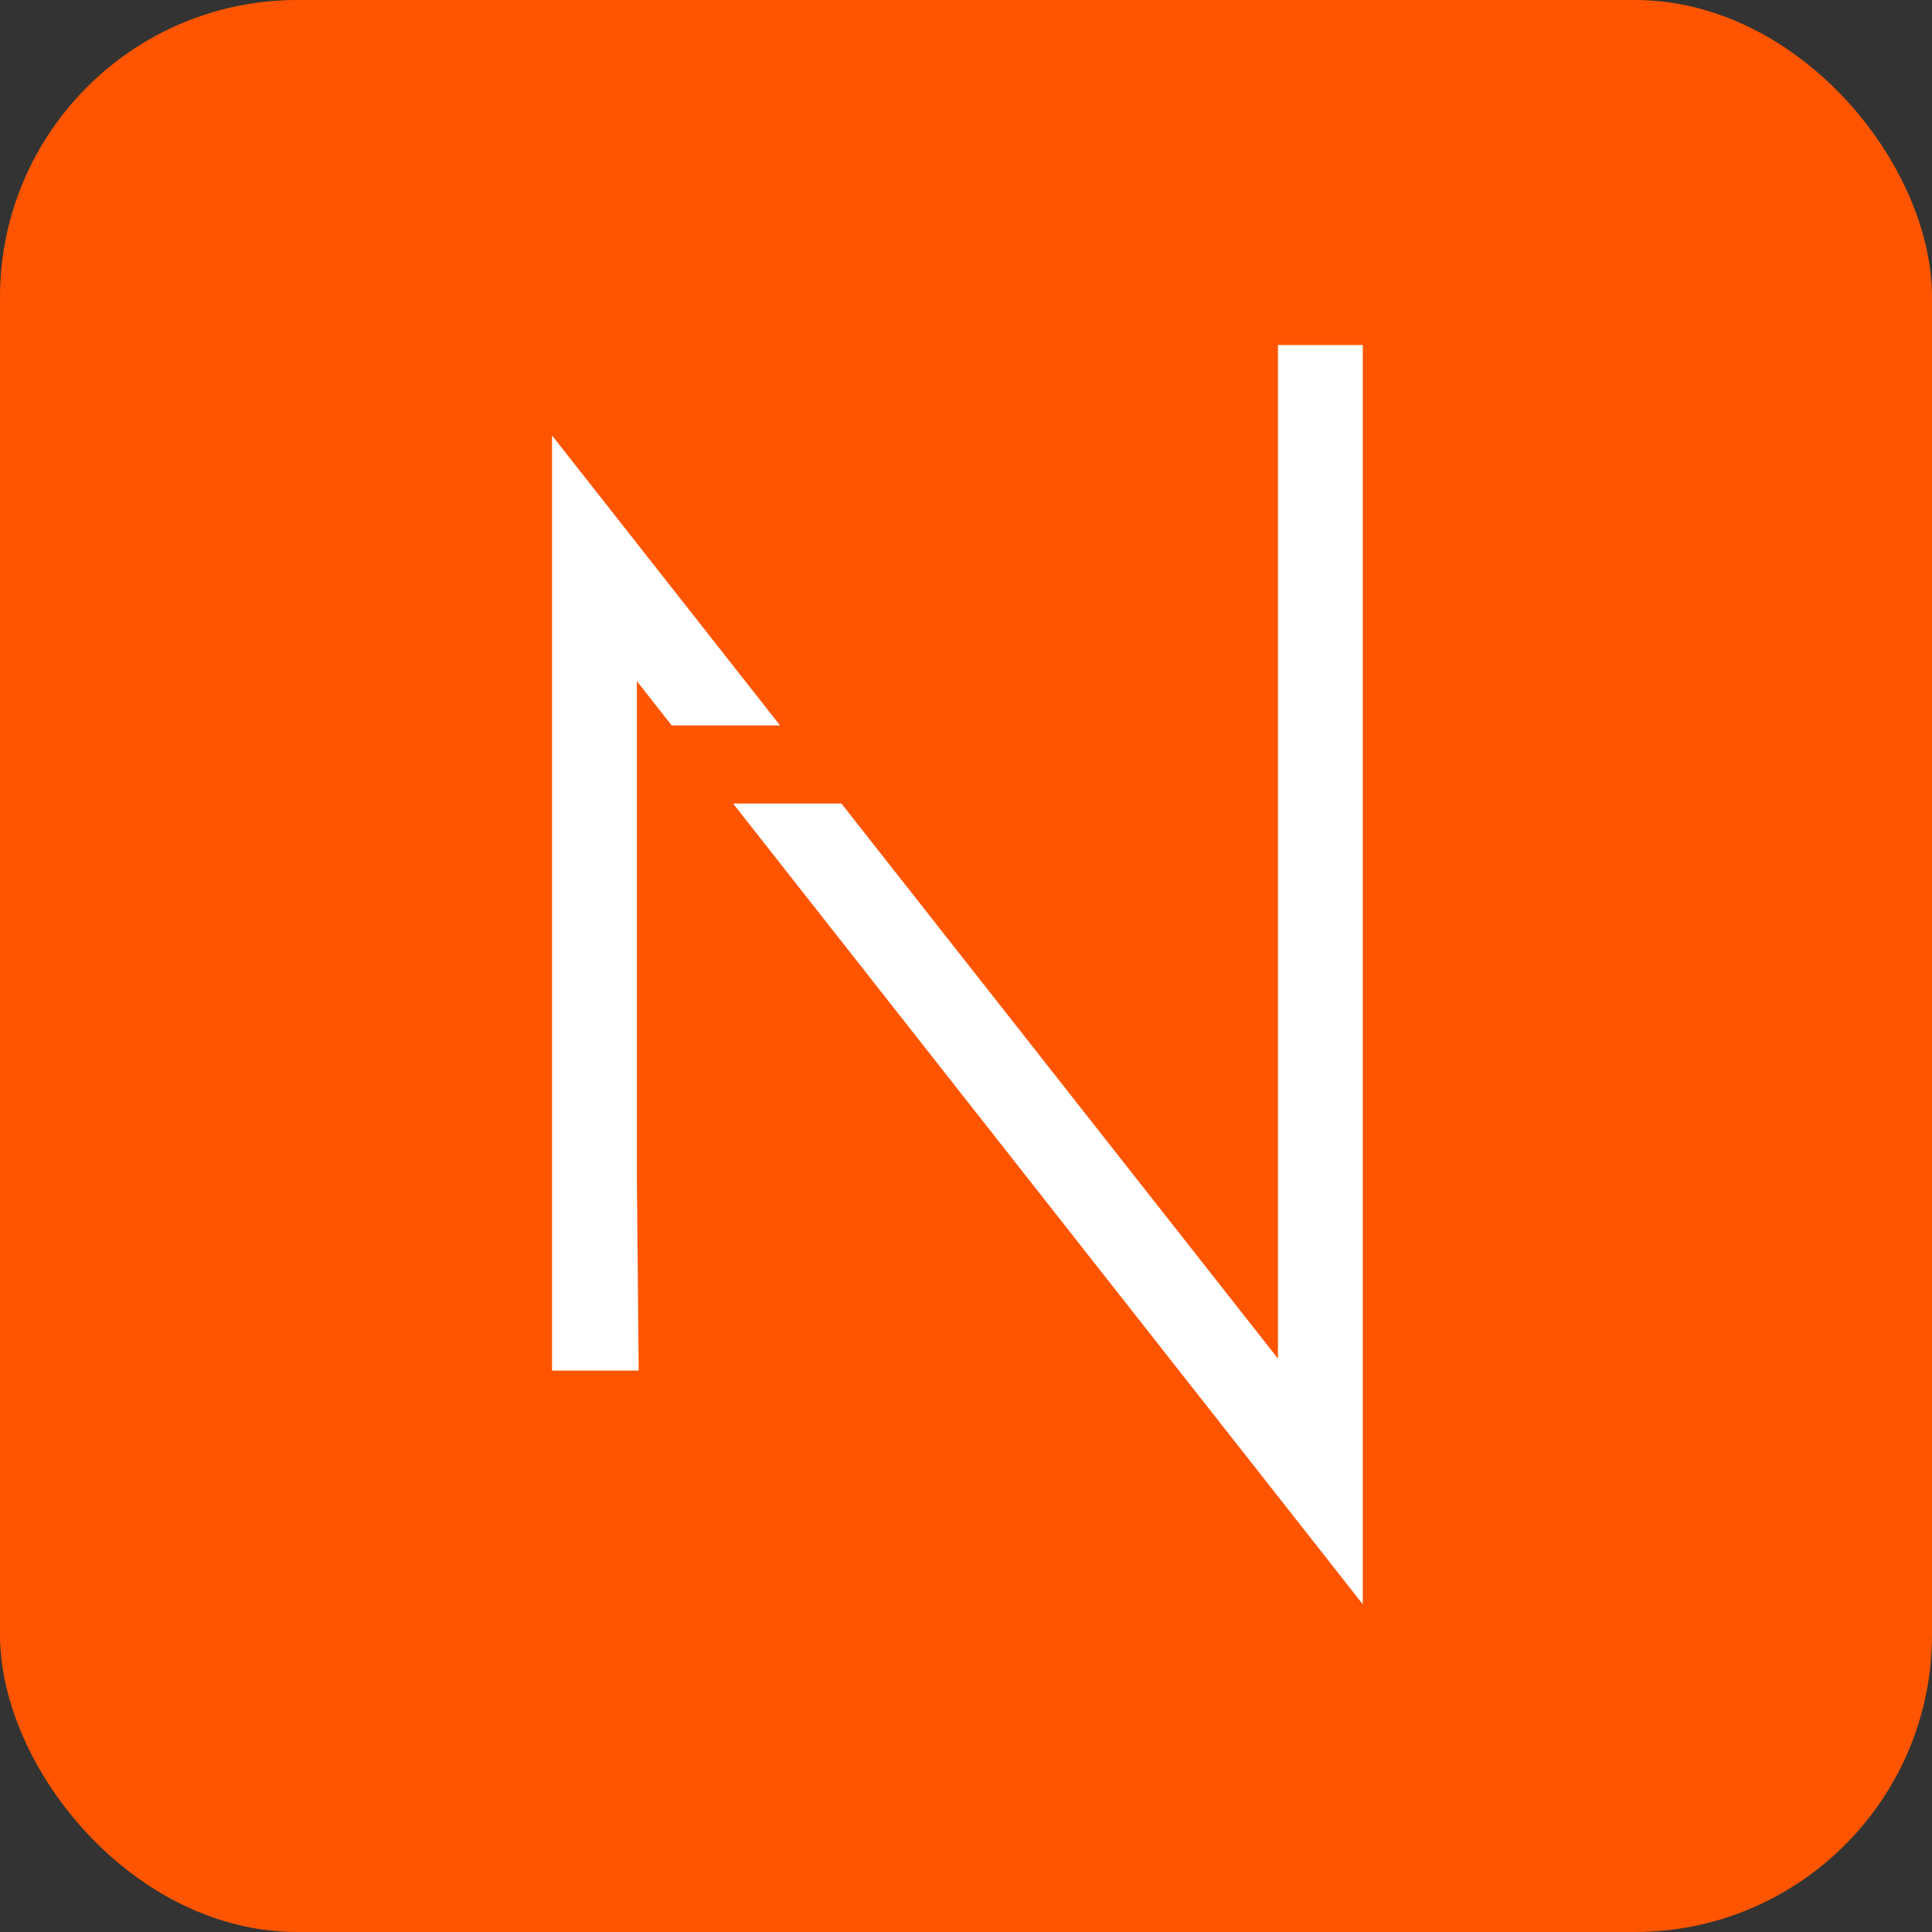
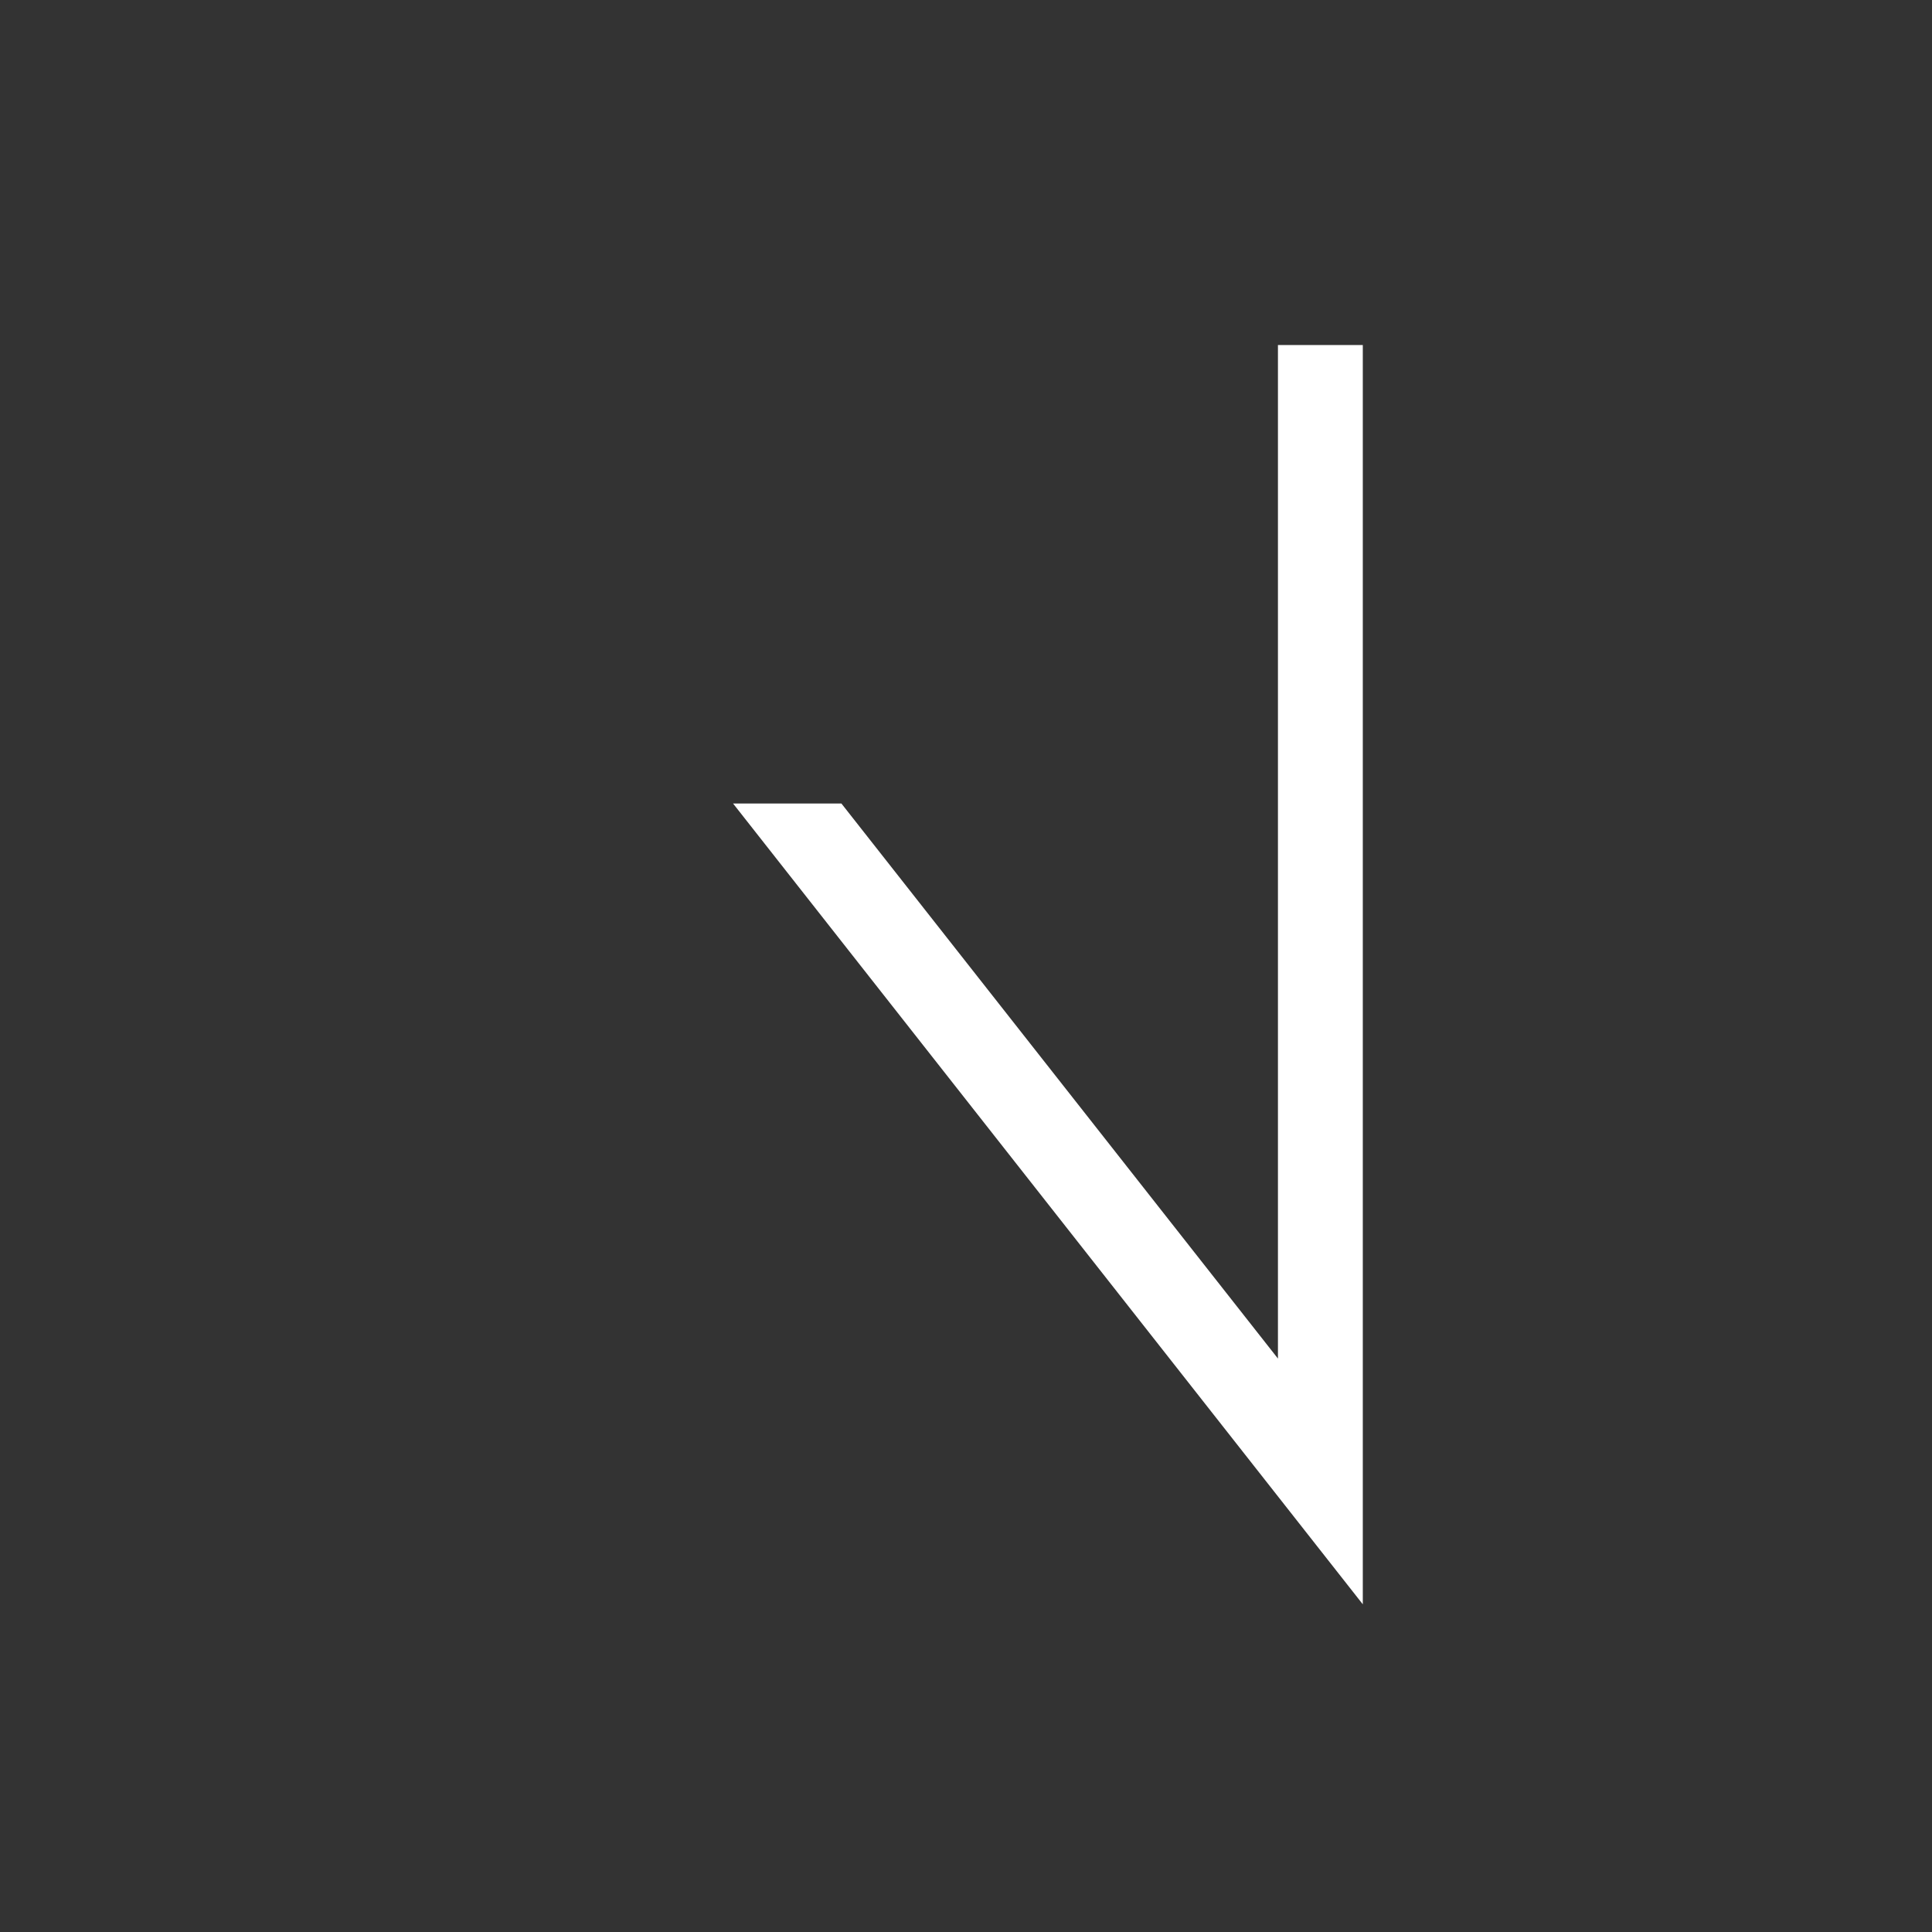
<svg xmlns="http://www.w3.org/2000/svg" width="26" height="26" viewBox="0 0 26 26" fill="none">
  <rect x="0" y="0" width="26" height="26" fill="#333333" stroke="none" />
-   <rect width="26" height="26" rx="4" fill="#FF5500" />
-   <path d="M8.571 9.167L9.04 9.763H10.498L7.429 5.86V18.445H8.595L8.571 15.856V9.167Z" fill="white" />
  <path d="M17.198 4.643V18.283L11.323 10.813H9.865L18.34 21.59V4.643H17.198Z" fill="white" />
</svg>